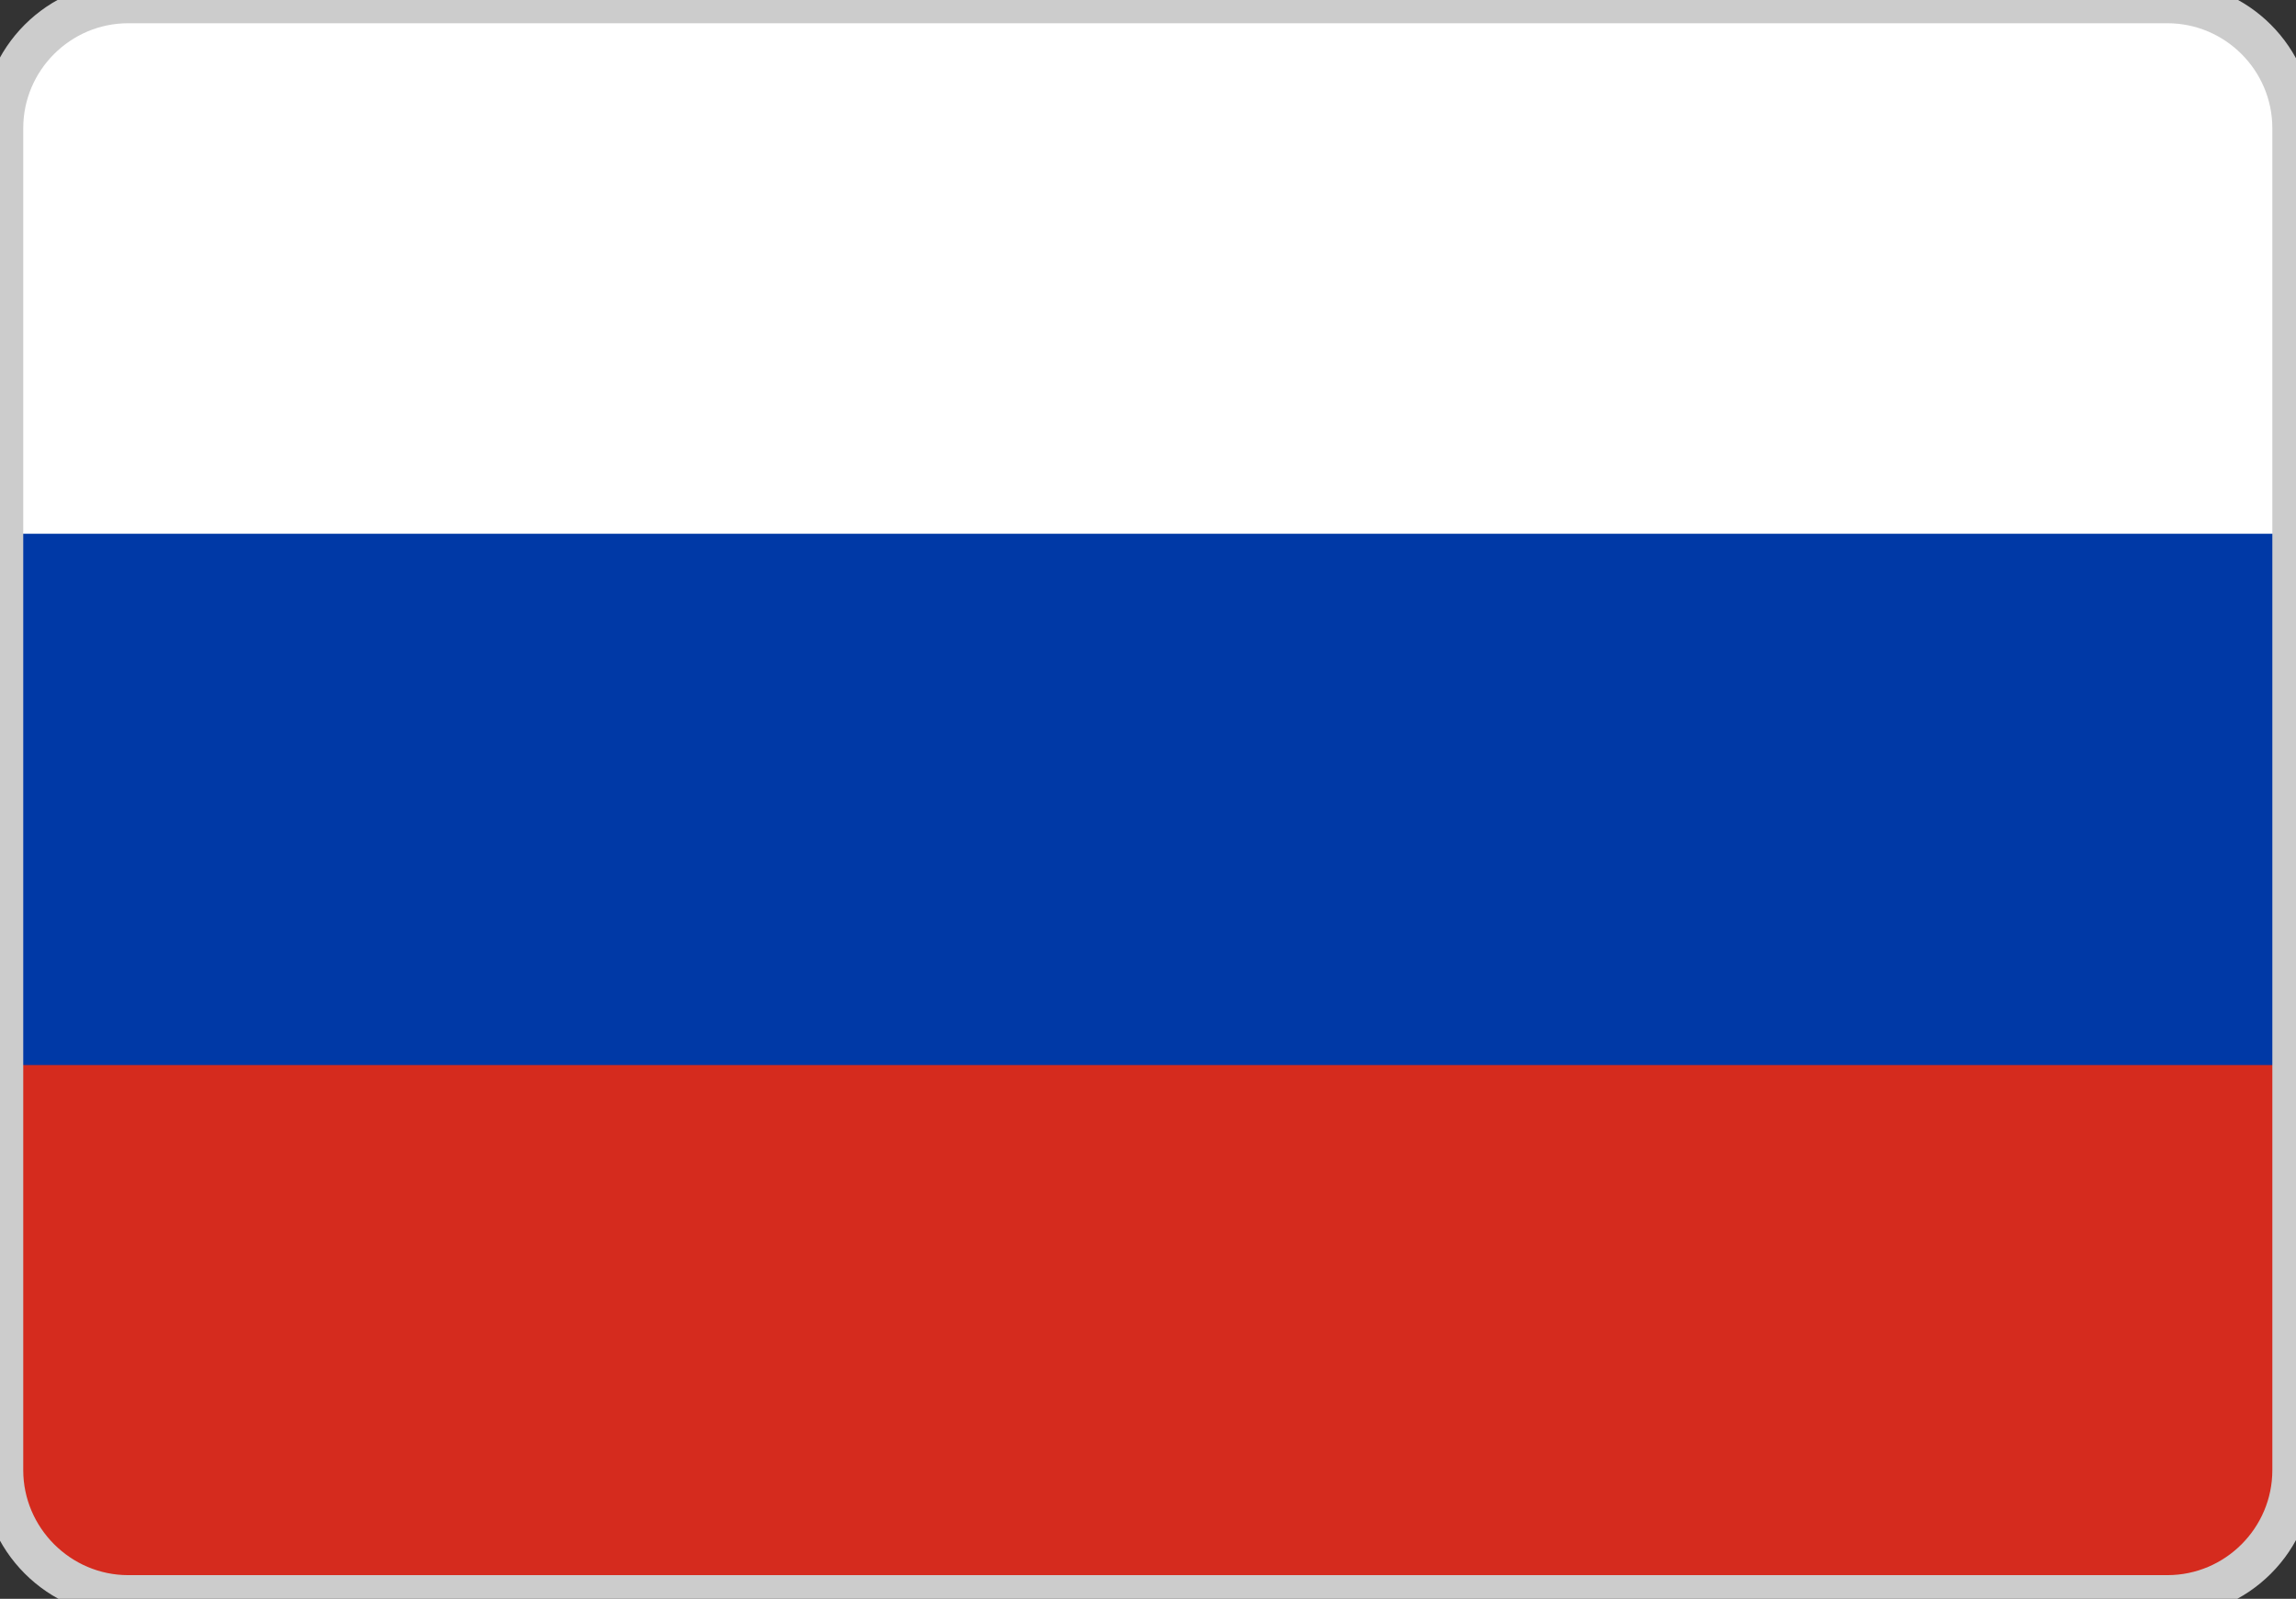
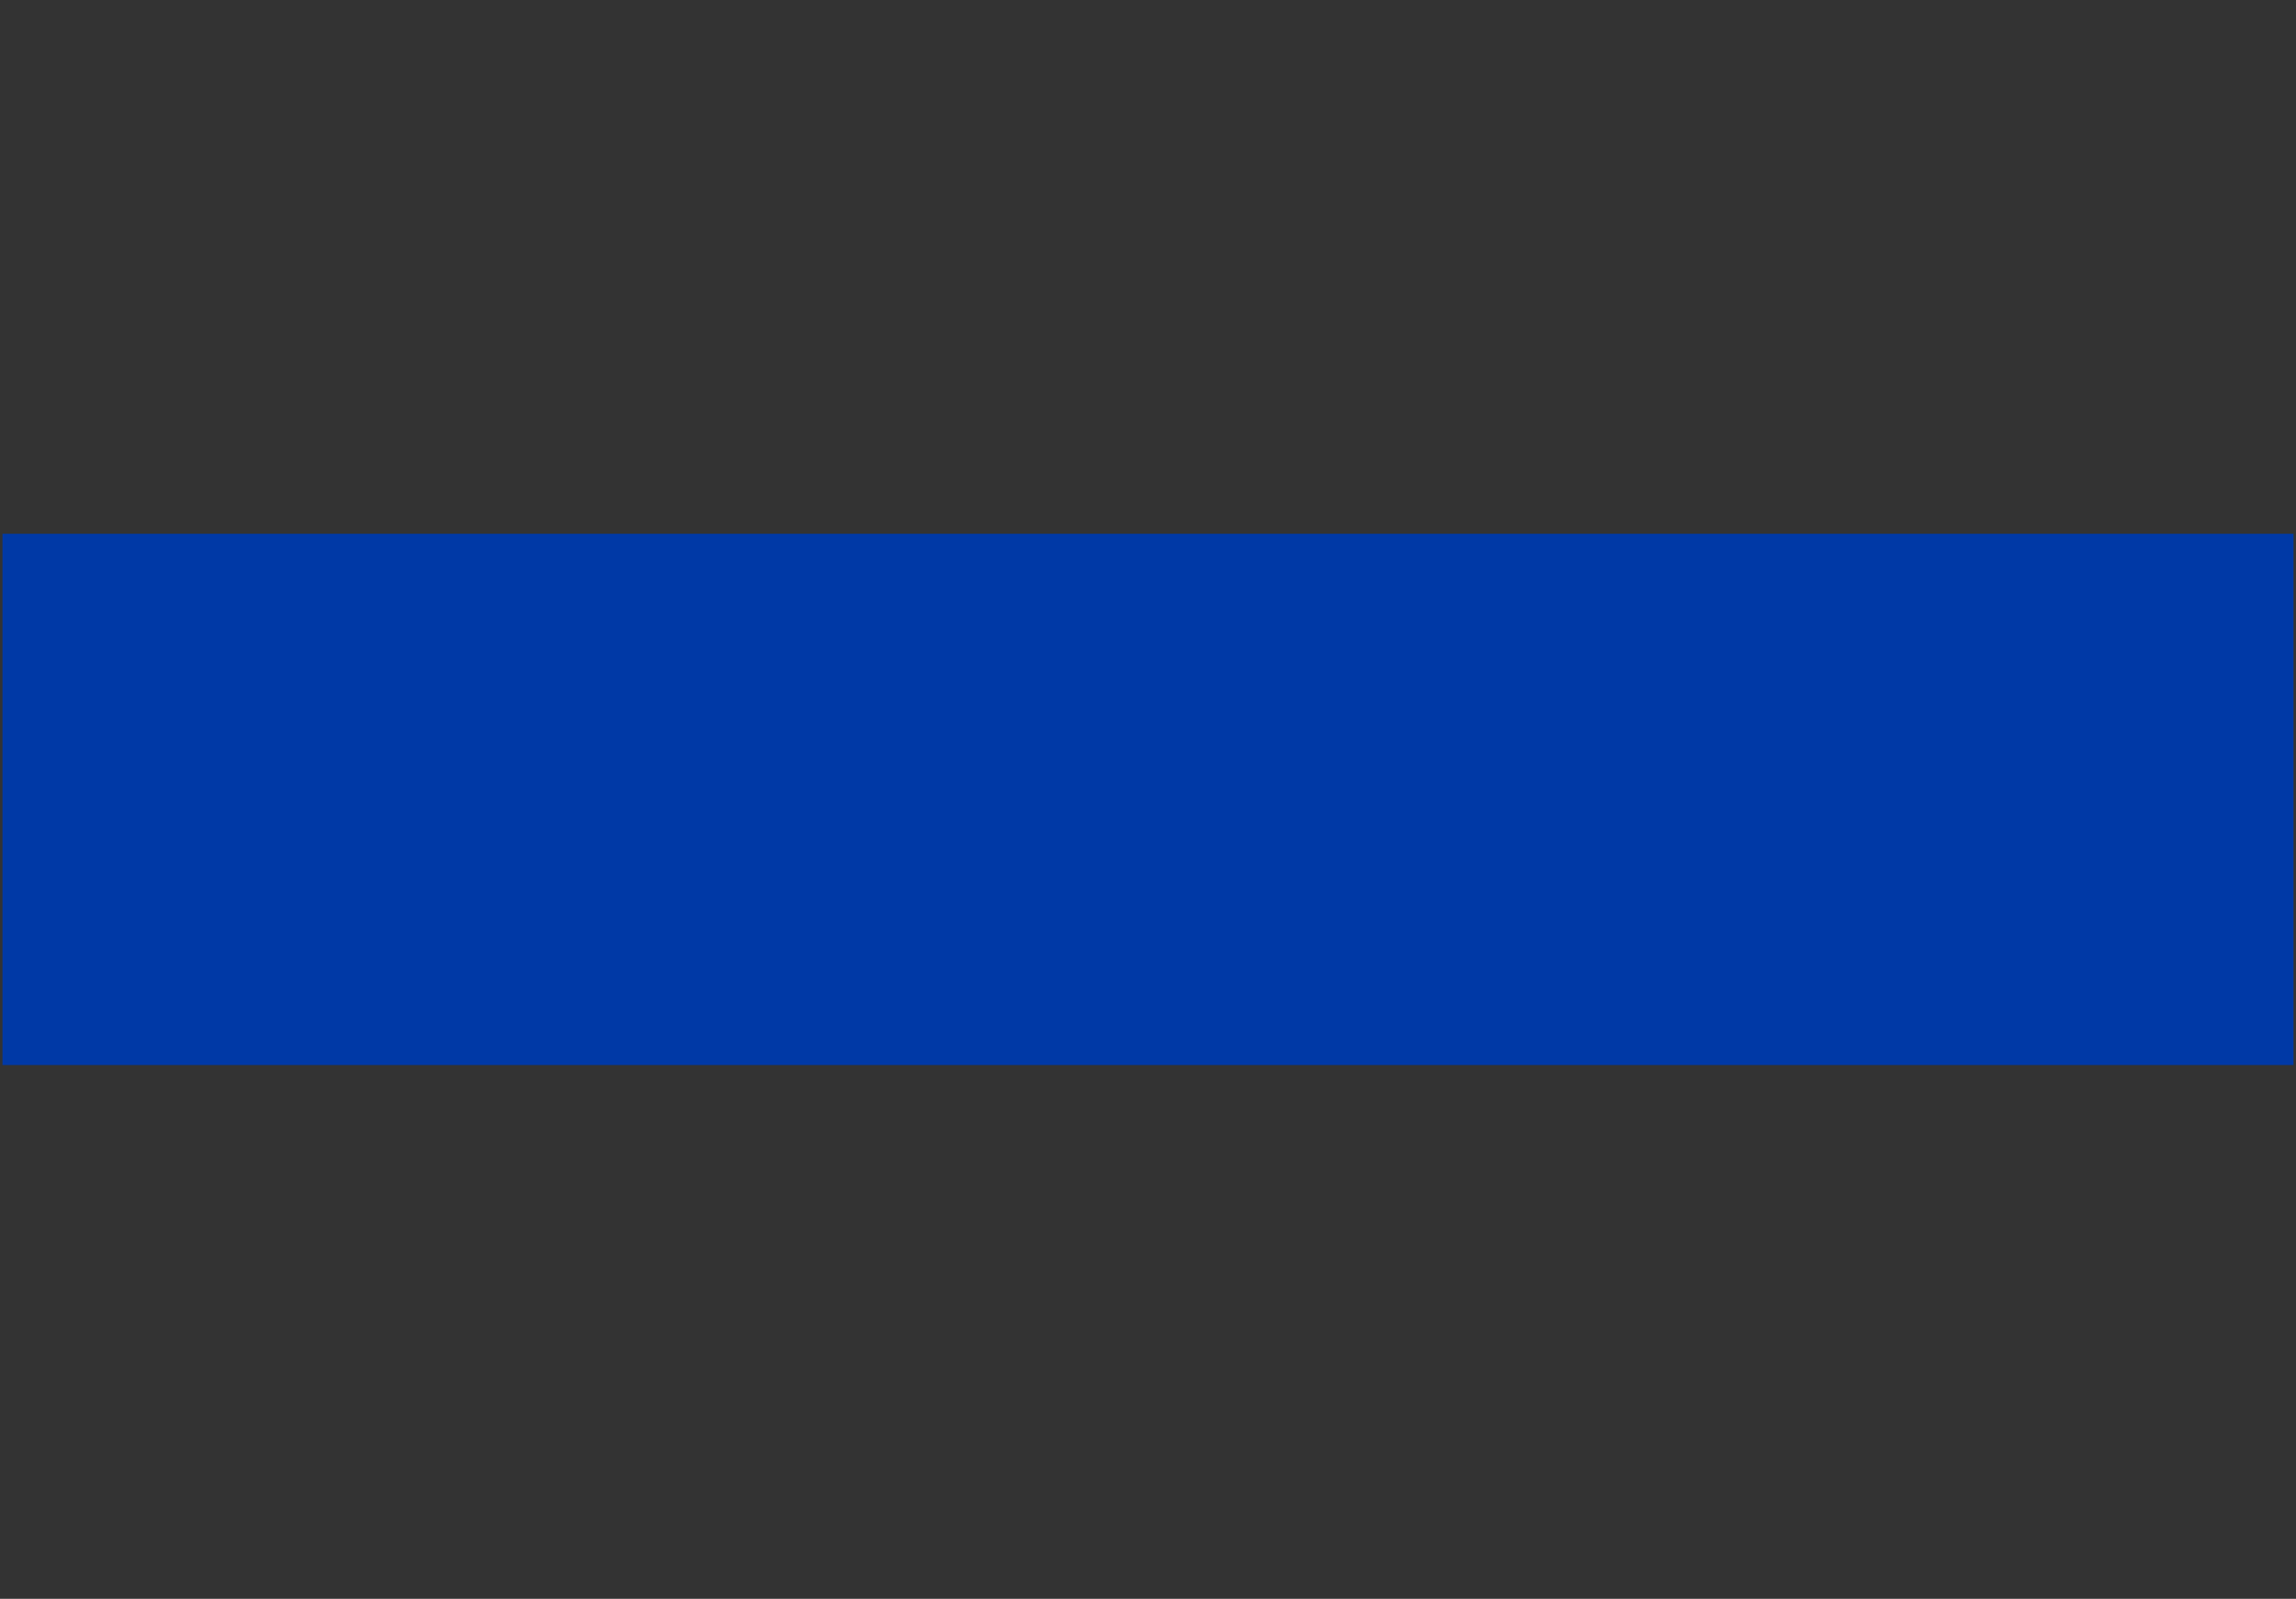
<svg xmlns="http://www.w3.org/2000/svg" version="1.1" id="Layer_1" x="0px" y="0px" viewBox="0 0 55.32 38.52" style="enable-background:new 0 0 55.32 38.52" xml:space="preserve">
  <rect x="0" y="0" width="55.32" height="38.52" fill="#333333" stroke="none" />
  <style type="text/css">.st0{fill:#FFFFFF;} .st1{fill:#D52B1E;} .st2{fill:#0039A6;} .st3{fill:none;stroke:#CCCCCC;strokeWidth:0.12;stroke-miterlimit:2.613;}</style>
  <g>
-     <path class="st0" d="M3.09,0.06h49.13c1.67,0,3.03,1.36,3.03,3.03v16.17H0.06V3.09C0.06,1.42,1.42,0.06,3.09,0.06L3.09,0.06z" />
-     <path class="st1" d="M0.06,19.26h55.2v16.17c0,1.67-1.36,3.03-3.03,3.03H3.09c-1.67,0-3.03-1.37-3.03-3.03V19.26L0.06,19.26z" />
    <polygon class="st2" points="0.06,12.86 55.26,12.86 55.26,25.66 0.06,25.66 0.06,12.86" />
-     <path class="st3" d="M3.09,0.06h49.13c1.67,0,3.03,1.36,3.03,3.03v32.33c0,1.67-1.36,3.03-3.03,3.03H3.09 c-1.67,0-3.03-1.37-3.03-3.03V3.09C0.06,1.42,1.42,0.06,3.09,0.06L3.09,0.06z" />
  </g>
</svg>